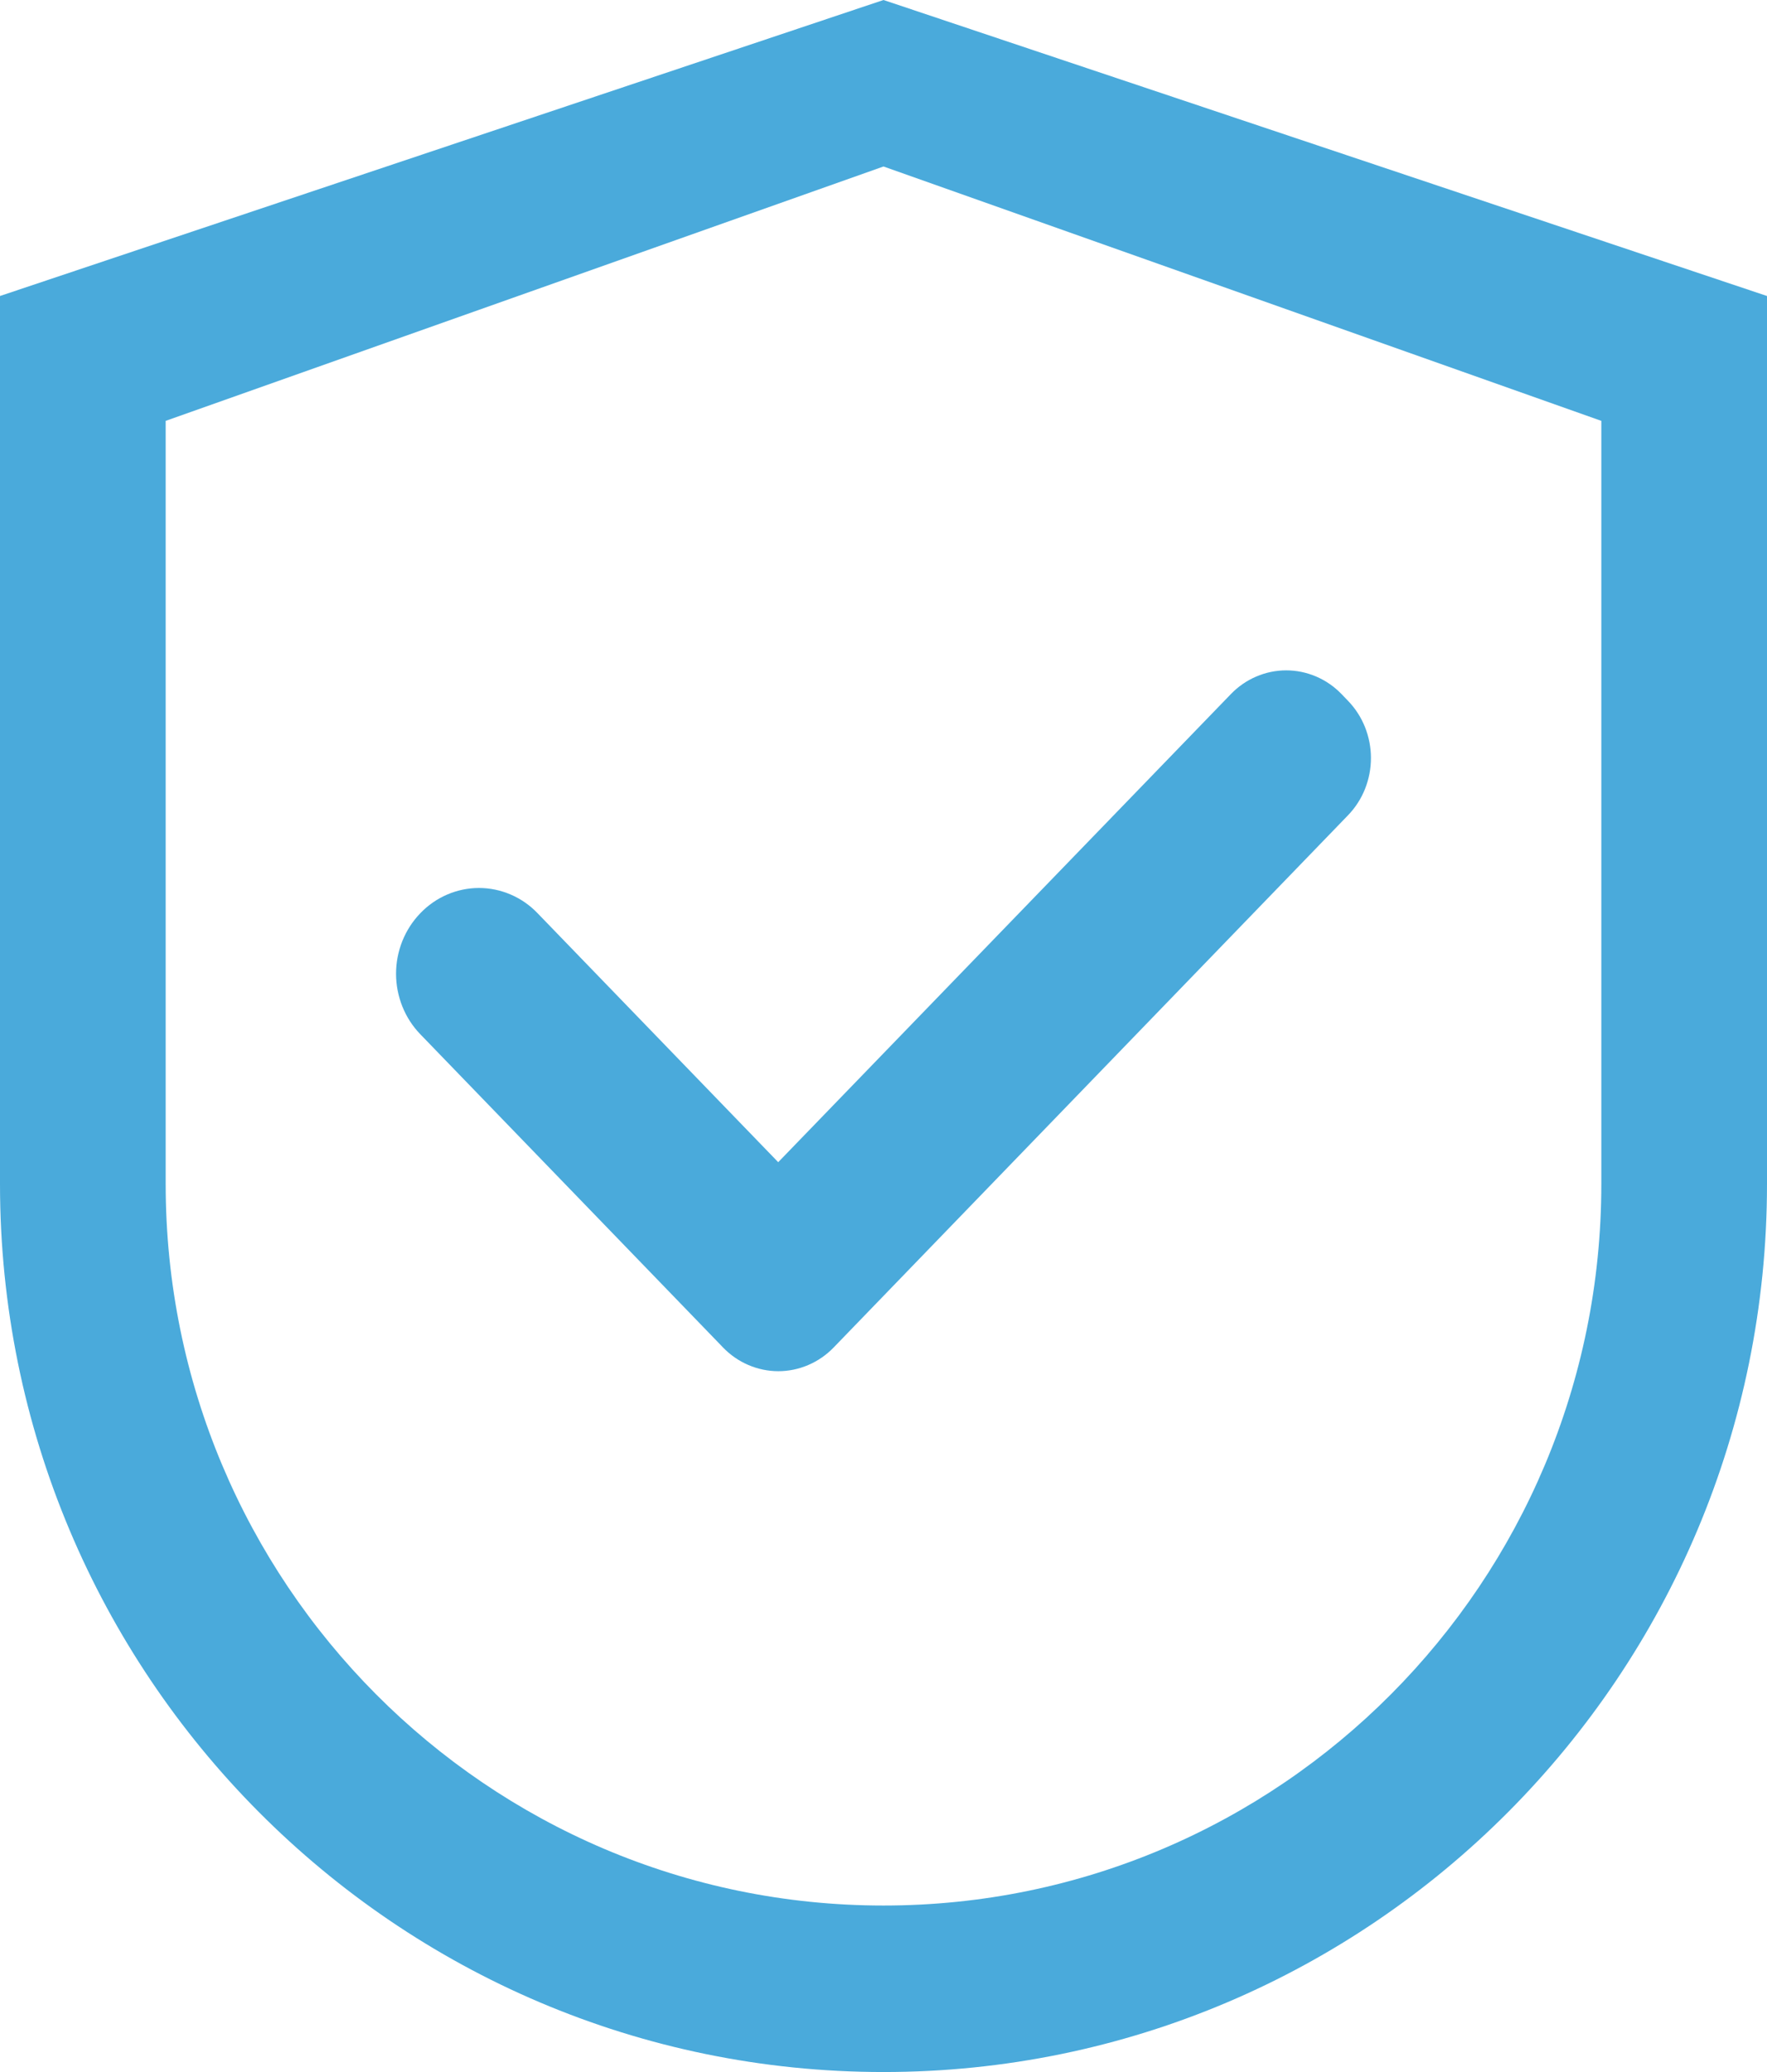
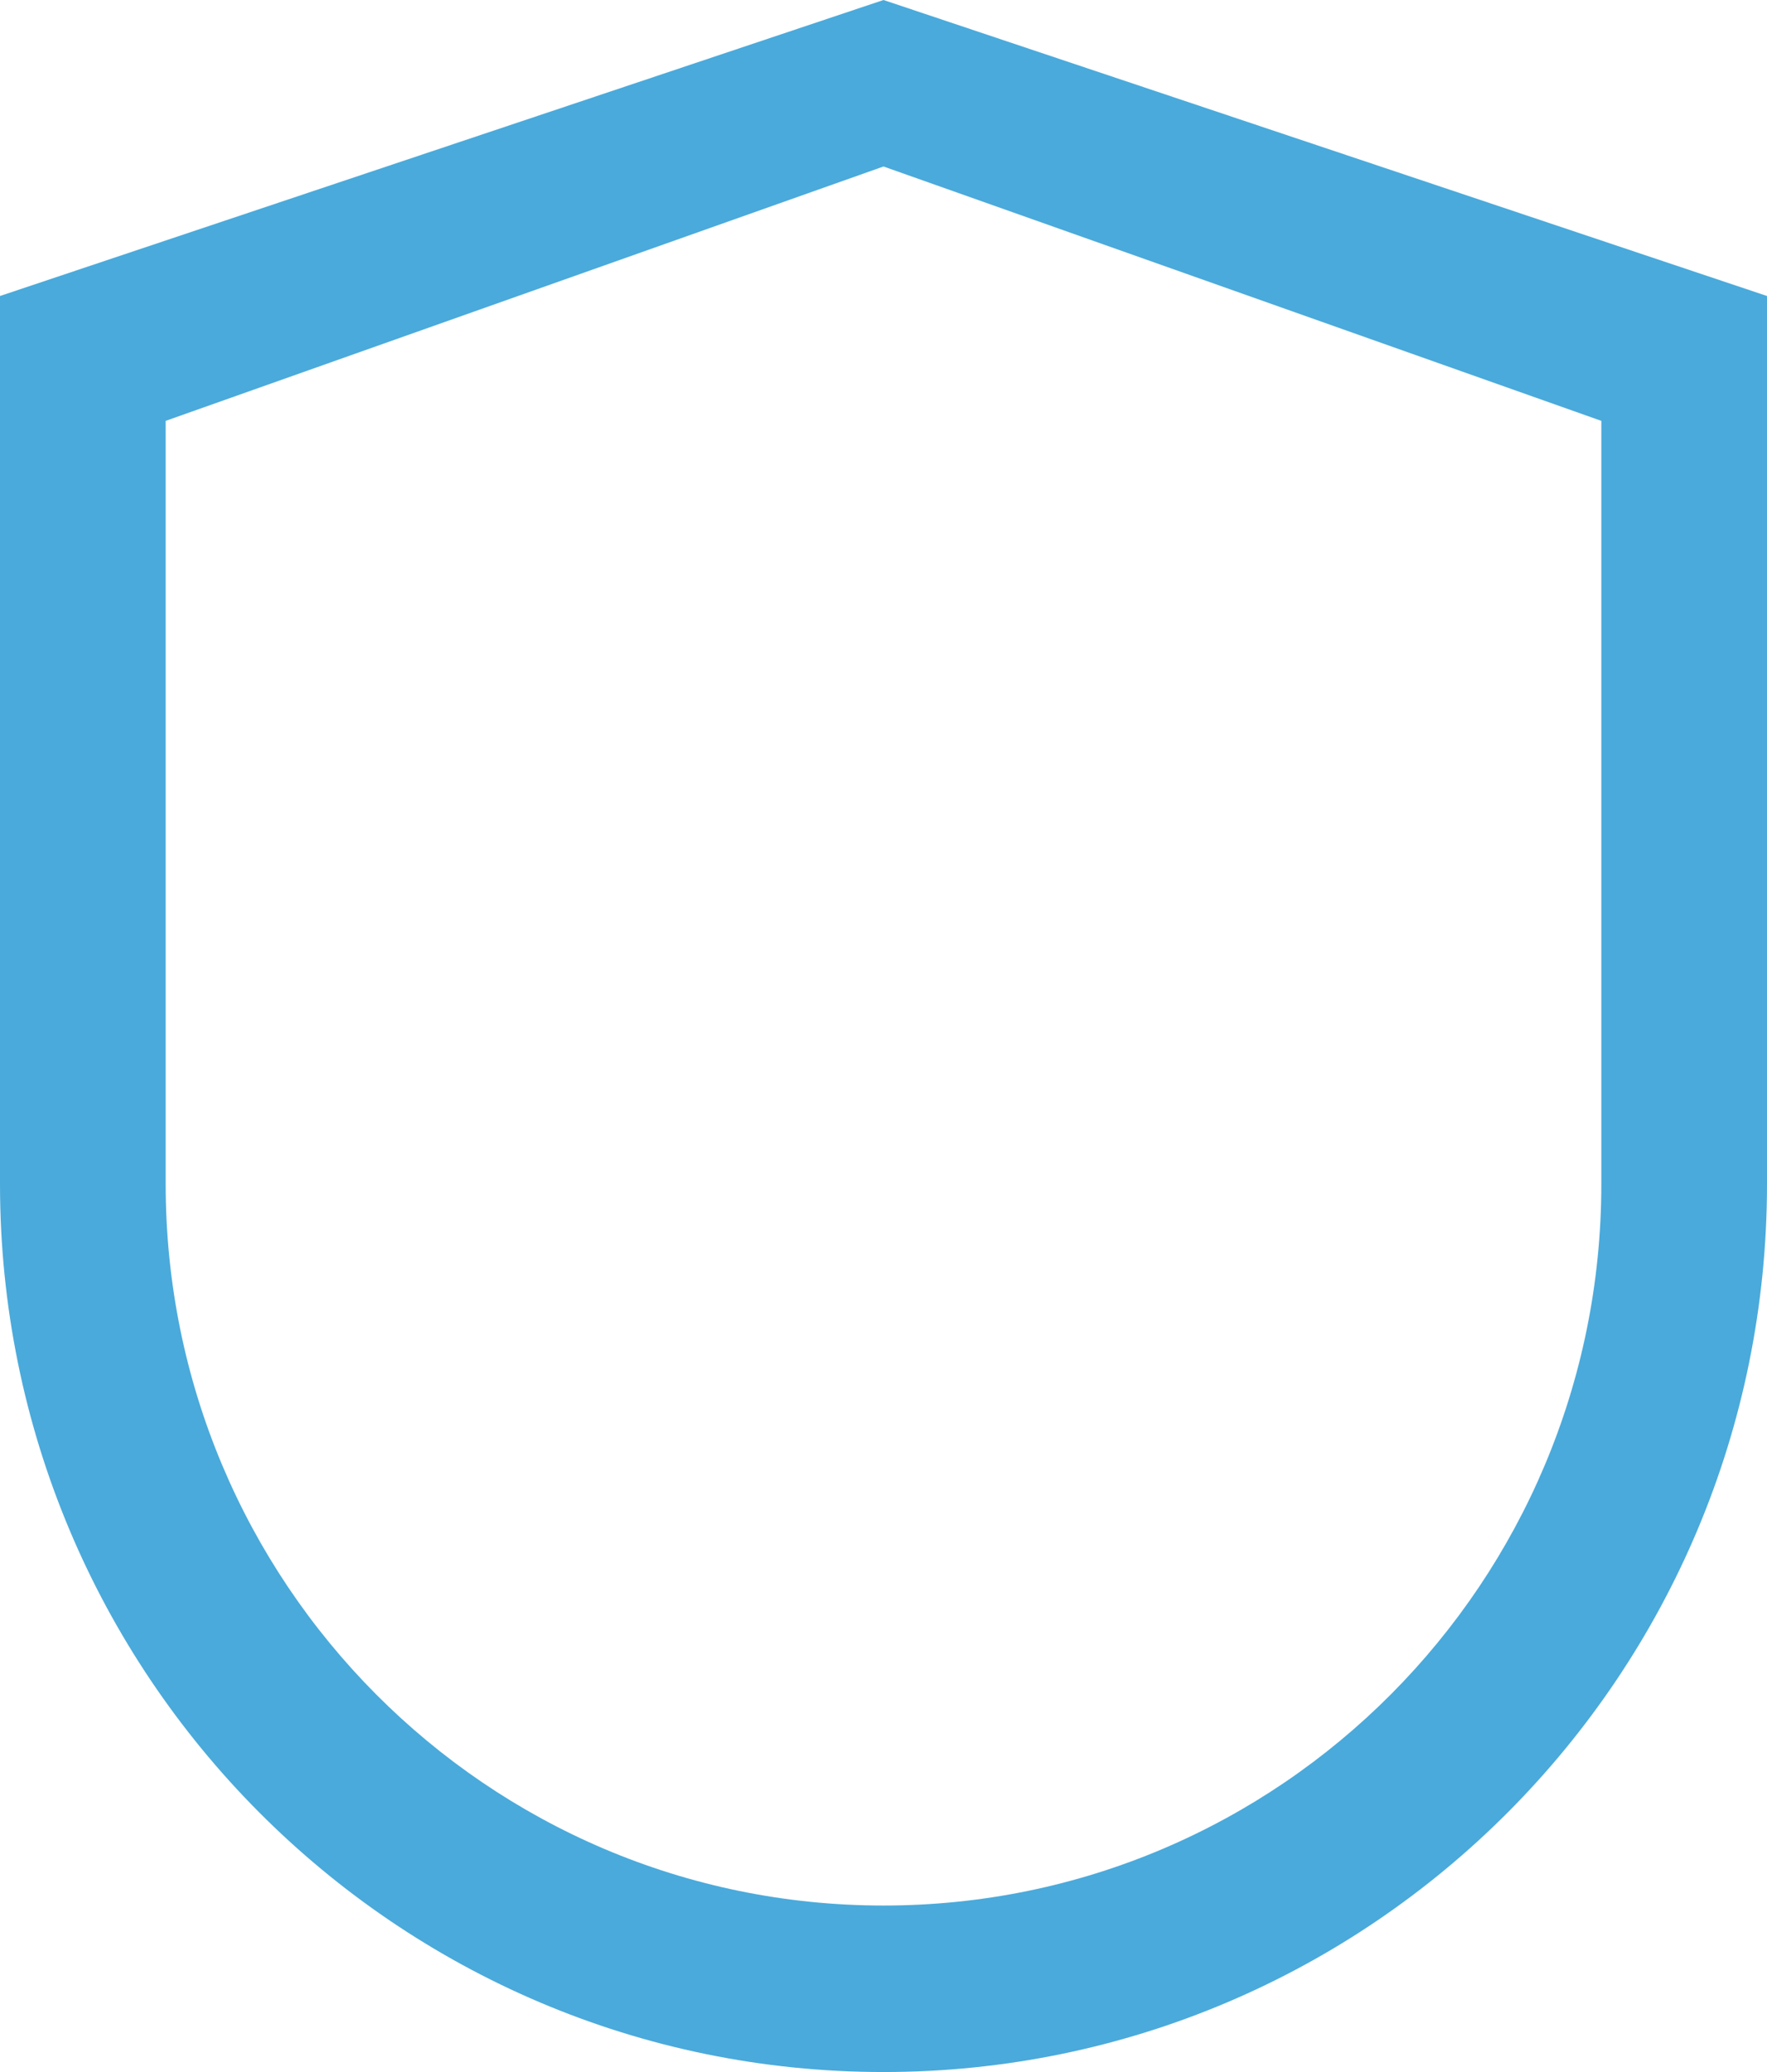
<svg xmlns="http://www.w3.org/2000/svg" width="58" height="68" viewBox="0 0 58 68" fill="none">
-   <path d="M29 0L0 9.714V38.857C0 54.954 12.982 68 29 68C45.018 68 58 54.954 58 38.857V9.714L29 0ZM52.562 38.857C52.562 51.934 42.012 62.536 29 62.536C15.988 62.536 5.438 51.934 5.438 38.857V13.812L29 5.464L52.562 13.812V38.857Z" fill="#4AAADB" />
-   <path d="M17.643 29.968C17.392 29.706 17.092 29.498 16.762 29.357C16.432 29.215 16.078 29.142 15.721 29.142C15.364 29.142 15.01 29.215 14.68 29.357C14.35 29.498 14.051 29.706 13.799 29.968C13.546 30.229 13.345 30.539 13.208 30.88C13.071 31.221 13 31.587 13 31.957C13 32.326 13.071 32.692 13.208 33.033C13.345 33.375 13.546 33.685 13.799 33.945L23.573 44.056L23.732 44.221C23.97 44.468 24.253 44.664 24.565 44.797C24.877 44.931 25.211 45 25.548 45C25.886 45 26.22 44.931 26.531 44.797C26.843 44.664 27.126 44.468 27.365 44.221L44.246 26.757C44.485 26.51 44.675 26.217 44.804 25.895C44.933 25.572 45 25.227 45 24.877C45 24.528 44.933 24.183 44.804 23.86C44.675 23.538 44.485 23.245 44.246 22.998L44.035 22.779C43.797 22.532 43.514 22.336 43.202 22.203C42.89 22.069 42.556 22 42.218 22C41.881 22 41.547 22.069 41.235 22.203C40.923 22.336 40.64 22.532 40.402 22.779L25.544 38.141L17.643 29.968Z" fill="#4AAADB" />
+   <path d="M29 0L0 9.714V38.857C0 54.954 12.982 68 29 68C45.018 68 58 54.954 58 38.857V9.714L29 0M52.562 38.857C52.562 51.934 42.012 62.536 29 62.536C15.988 62.536 5.438 51.934 5.438 38.857V13.812L29 5.464L52.562 13.812V38.857Z" fill="#4AAADB" />
</svg>